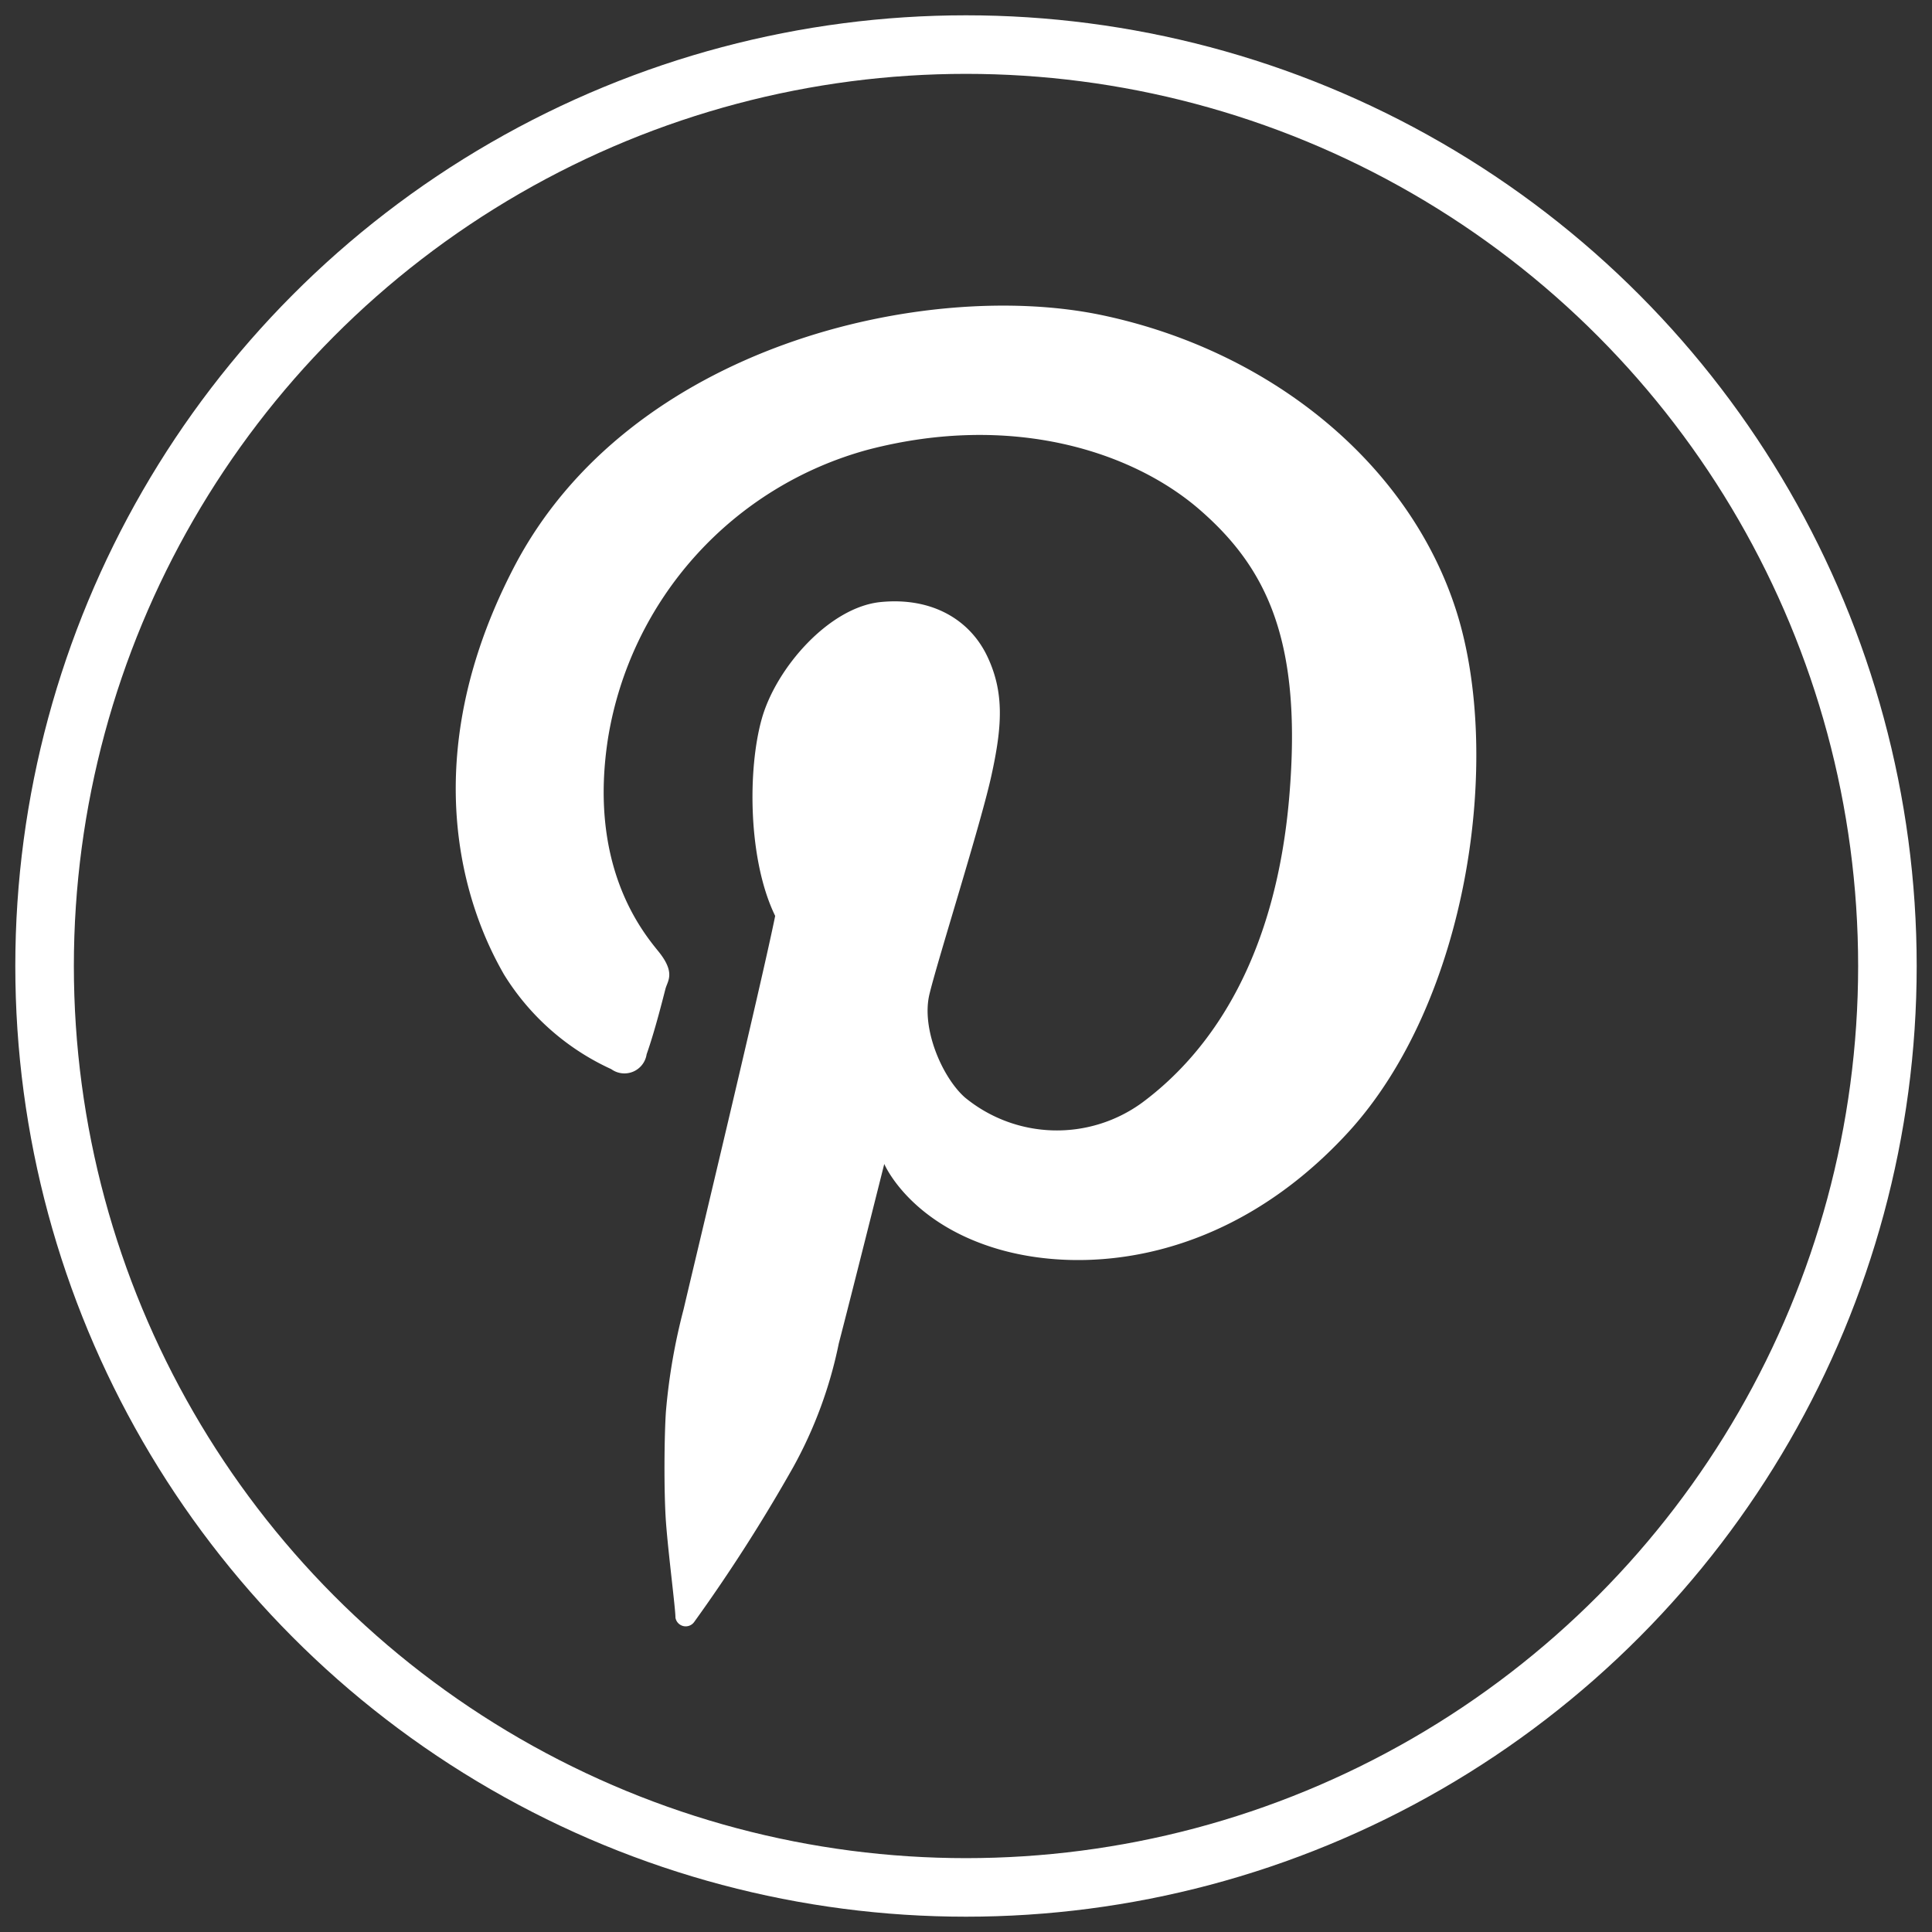
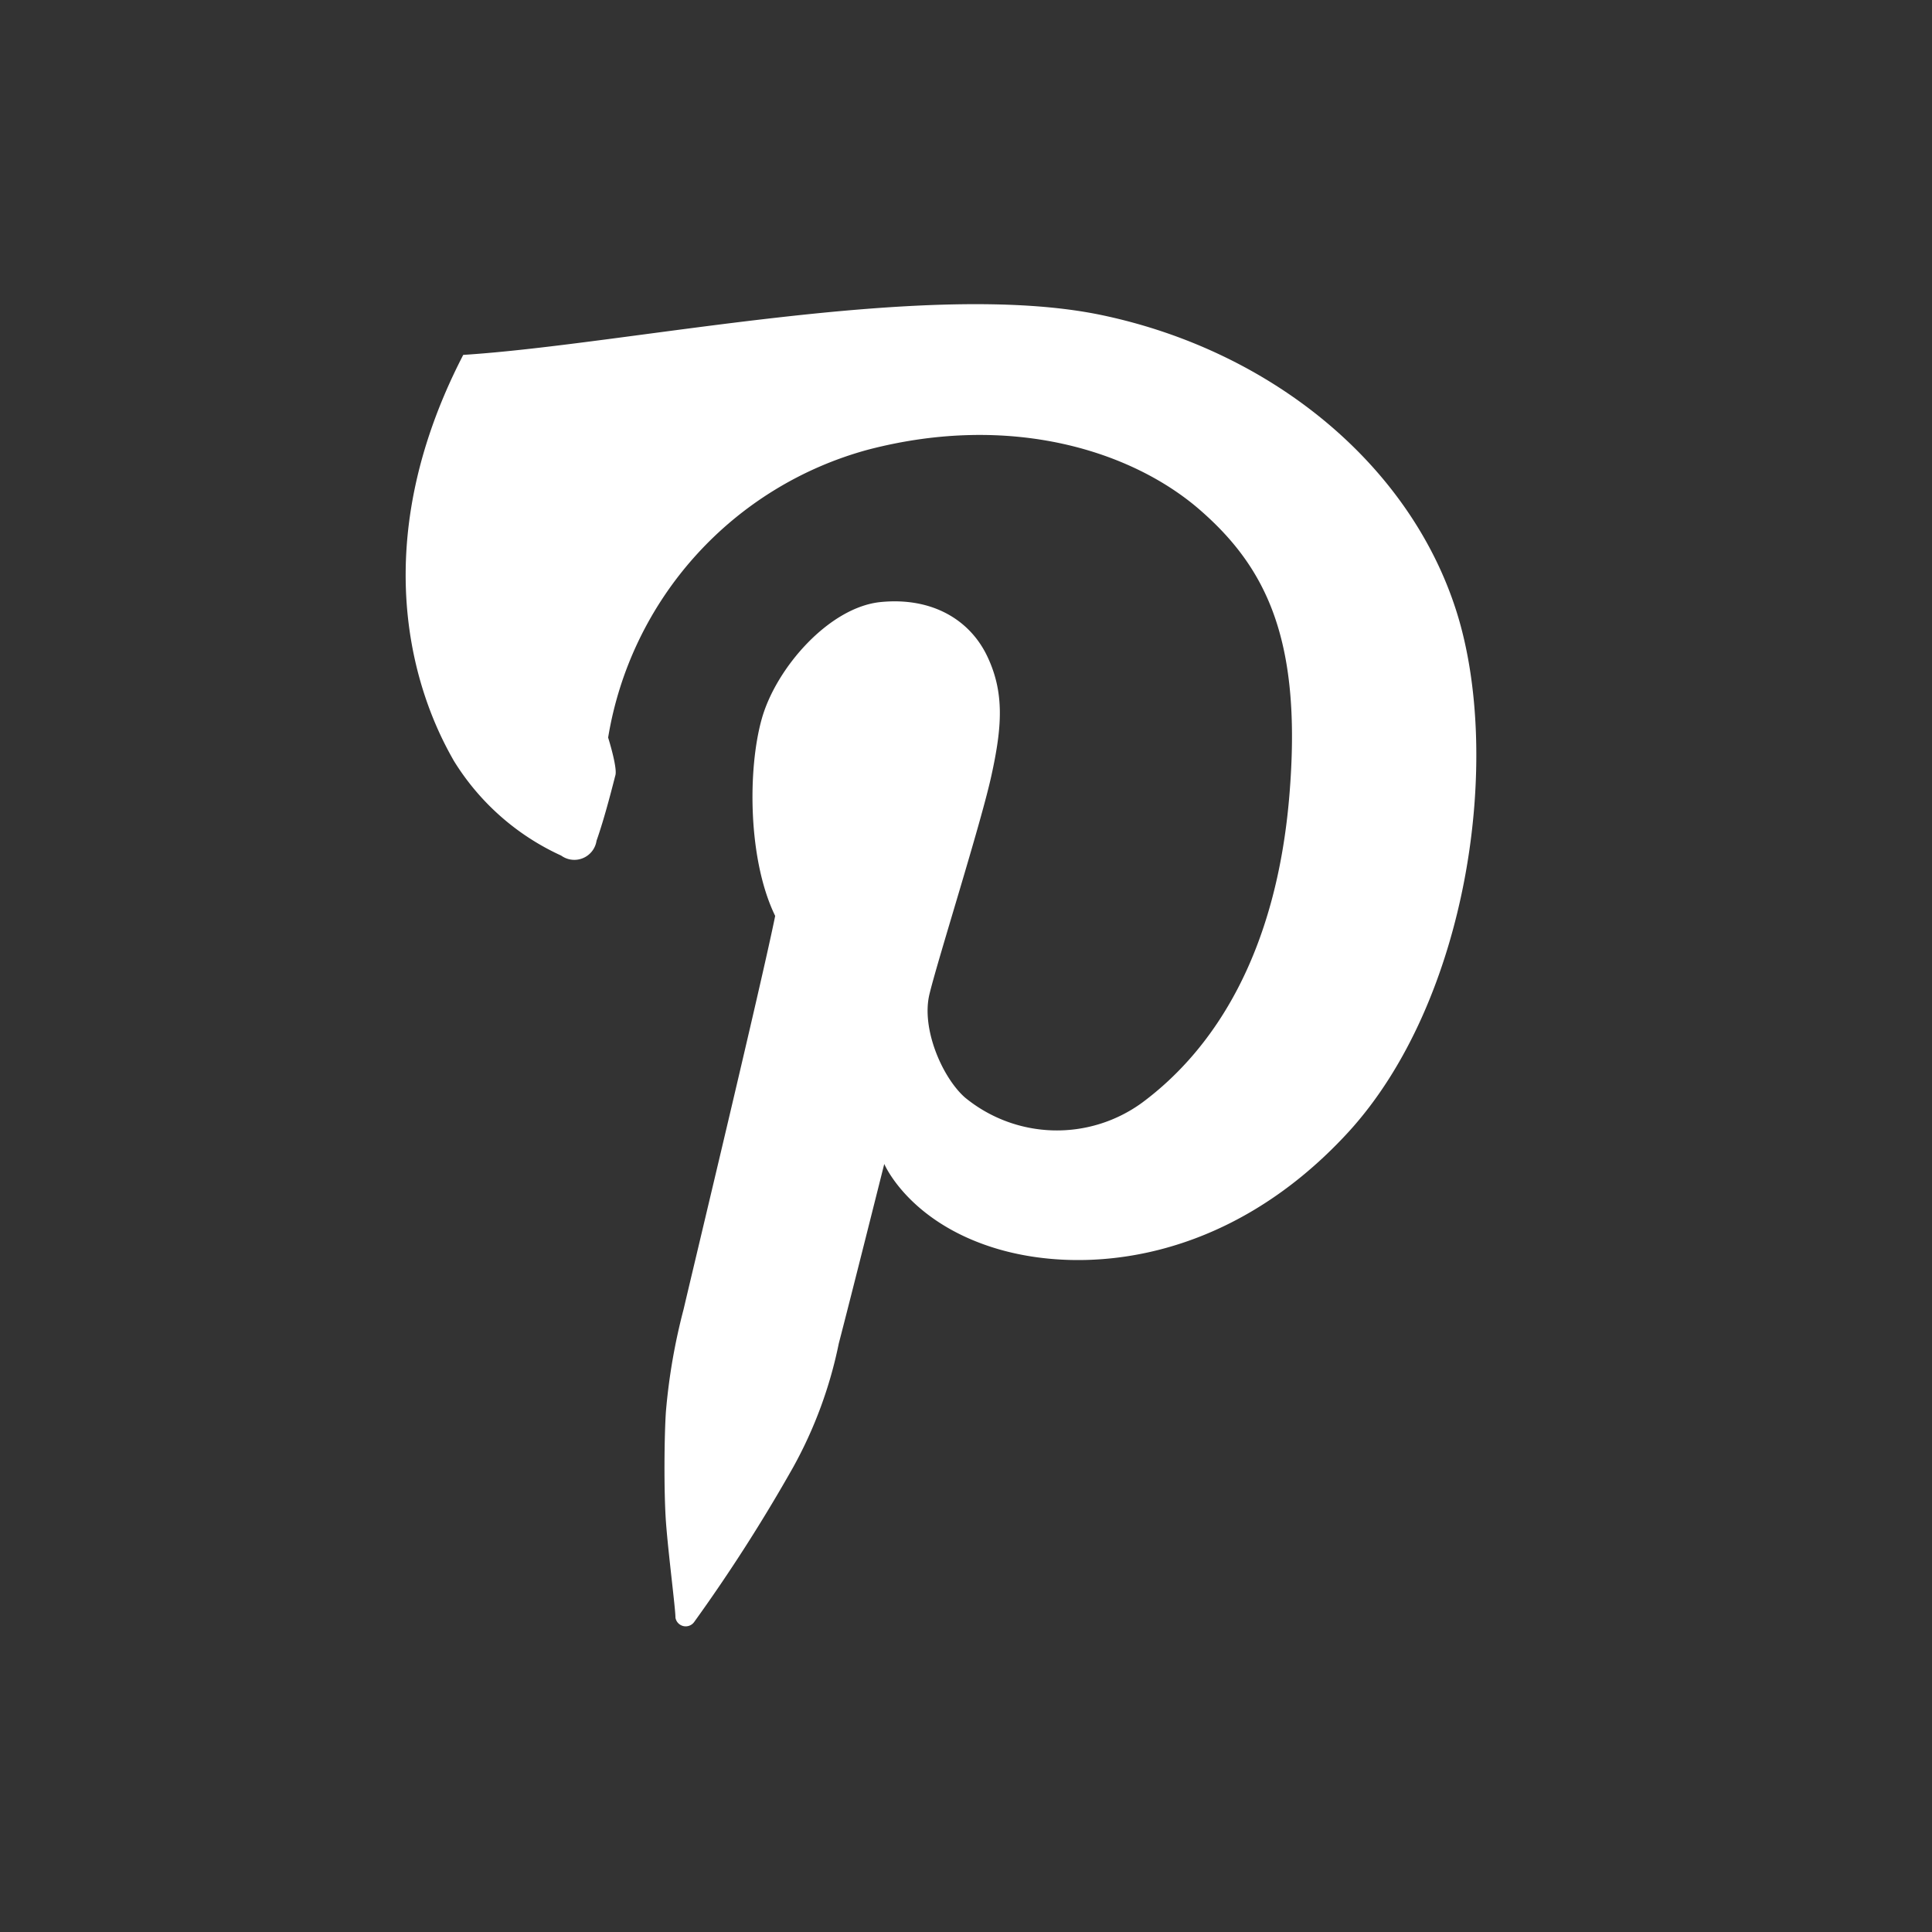
<svg xmlns="http://www.w3.org/2000/svg" viewBox="0 0 130 130">
  <rect x="0" y="0" width="130" height="130" fill="#333333" stroke="none" />
  <defs>
    <style>.cls-1{fill:#fff;}.cls-2{fill:none;stroke:#fff;stroke-miterlimit:10;stroke-width:3.94px;}</style>
  </defs>
  <g id="Livello_1" data-name="Livello 1">
-     <path class="cls-1" d="M90.68,76.23C82.53,85.07,72.86,85.78,67,84s-7.5-5.68-7.5-5.68-2.3,9.17-3.06,12.08a29.18,29.18,0,0,1-3.06,8.31,111.89,111.89,0,0,1-6.67,10.43.7.7,0,0,1-1.26-.29c0-.62-.49-4.37-.64-6.45s-.11-5.9,0-7.44A40.54,40.54,0,0,1,46,88.09c.7-3,5.26-22,6.16-26.46-1.82-3.73-1.87-9.83-.9-13.27s4.55-7.51,8-7.85,6,1.19,7.17,3.65,1,4.76.27,8.07S63.1,64.57,62.54,66.9s.87,5.6,2.38,6.94a9.74,9.74,0,0,0,11.94.35c4.91-3.65,9-10.1,9.89-20.56s-1.48-15.37-6-19.31S68.09,27.73,58.4,30.26A24.13,24.13,0,0,0,40.92,49.63C39.58,58.12,43.1,62.54,44.29,64s.63,2,.49,2.53-.7,2.8-1.27,4.41a1.51,1.51,0,0,1-2.38,1,16.55,16.55,0,0,1-7.23-6.39c-1.09-1.94-7.06-12.4.64-27.3C42.32,23.17,62.39,18.75,74.12,21.2c11.4,2.39,20.7,10,23.86,19.87S98.82,67.39,90.68,76.23Z" />
-     <circle class="cls-2" cx="65" cy="65" r="62" />
+     <path class="cls-1" d="M90.68,76.23C82.53,85.07,72.86,85.78,67,84s-7.5-5.68-7.5-5.68-2.3,9.17-3.06,12.08a29.18,29.18,0,0,1-3.06,8.31,111.89,111.89,0,0,1-6.67,10.43.7.7,0,0,1-1.26-.29c0-.62-.49-4.37-.64-6.45s-.11-5.9,0-7.44A40.54,40.54,0,0,1,46,88.09c.7-3,5.26-22,6.16-26.46-1.82-3.73-1.87-9.83-.9-13.27s4.55-7.51,8-7.85,6,1.19,7.17,3.65,1,4.76.27,8.07S63.1,64.57,62.54,66.9s.87,5.6,2.38,6.94a9.74,9.74,0,0,0,11.94.35c4.91-3.65,9-10.1,9.89-20.56s-1.48-15.37-6-19.31S68.09,27.73,58.4,30.26A24.13,24.13,0,0,0,40.92,49.63s.63,2,.49,2.53-.7,2.8-1.27,4.41a1.51,1.51,0,0,1-2.38,1,16.55,16.55,0,0,1-7.23-6.39c-1.09-1.94-7.06-12.4.64-27.3C42.32,23.17,62.39,18.75,74.12,21.2c11.4,2.39,20.7,10,23.86,19.87S98.82,67.39,90.68,76.23Z" />
  </g>
</svg>